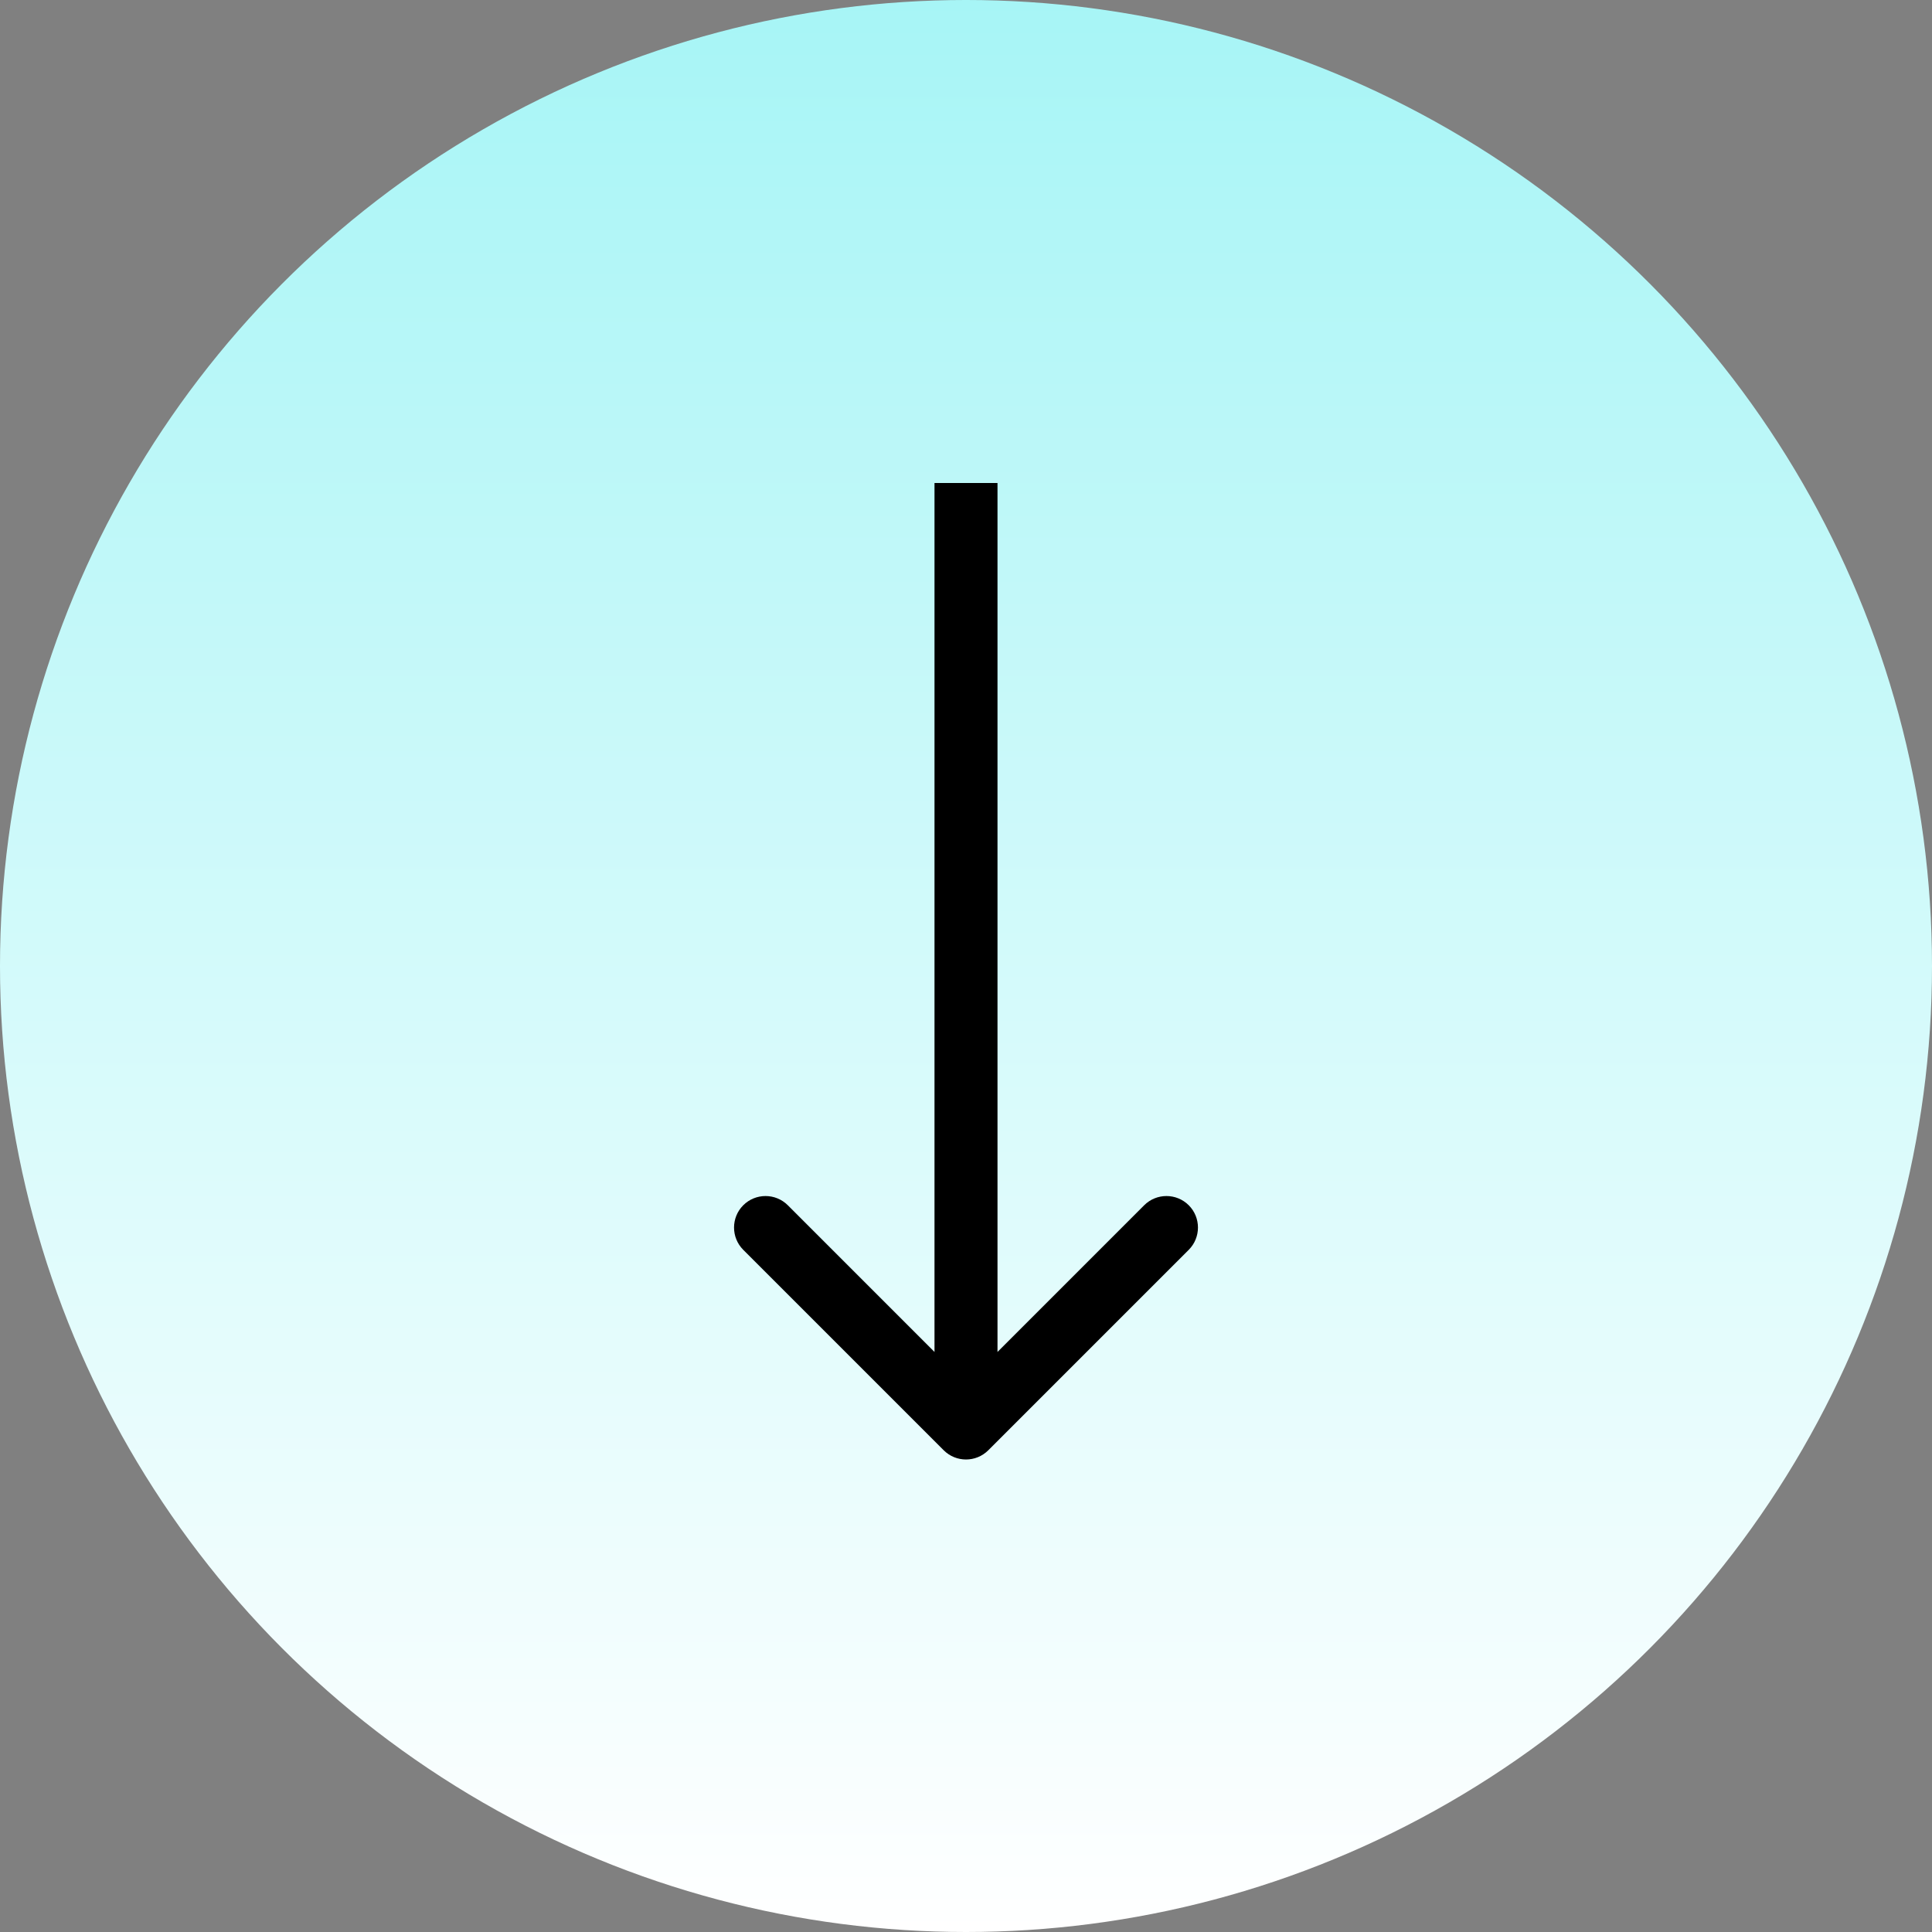
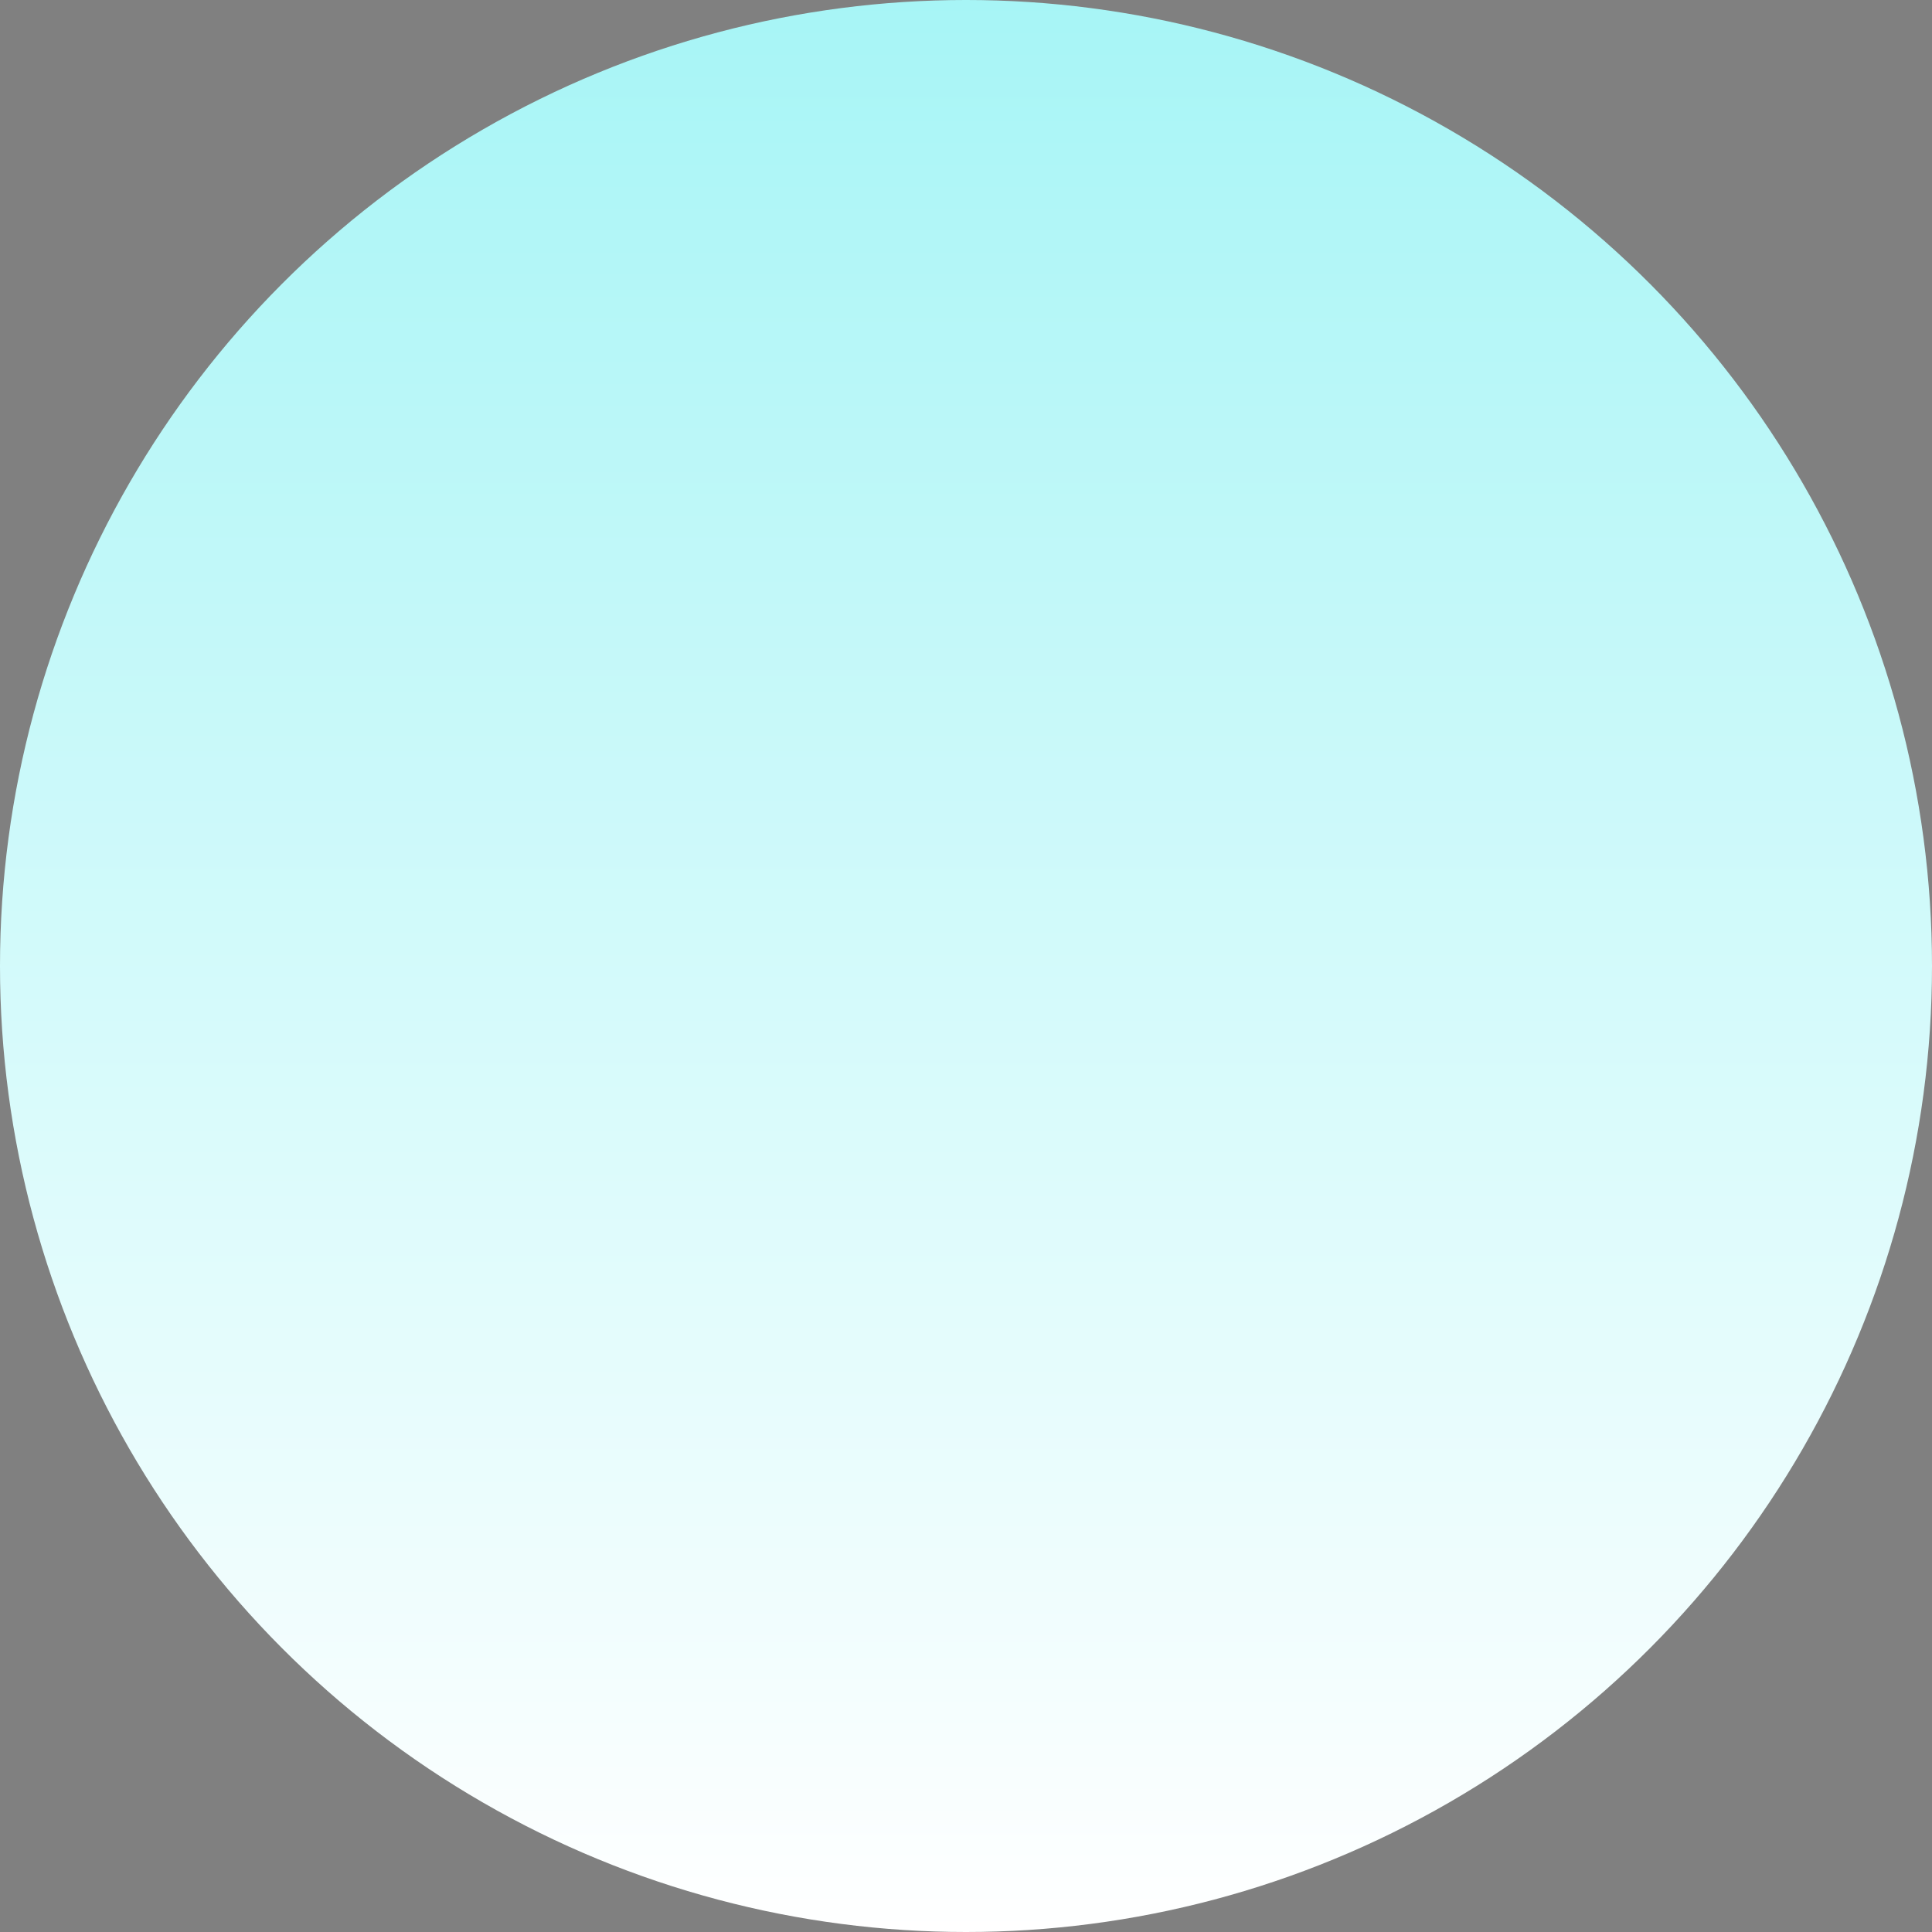
<svg xmlns="http://www.w3.org/2000/svg" width="92" height="92" viewBox="0 0 92 92" fill="none">
  <rect x="0" y="0" width="92" height="92" fill="#808080" stroke="none" />
  <circle cx="46" cy="46" r="46" fill="url(#paint0_linear_61_826)" />
-   <path d="M44.939 69.061C45.525 69.646 46.475 69.646 47.061 69.061L56.607 59.515C57.192 58.929 57.192 57.979 56.607 57.393C56.021 56.808 55.071 56.808 54.485 57.393L46 65.879L37.515 57.393C36.929 56.808 35.979 56.808 35.393 57.393C34.808 57.979 34.808 58.929 35.393 59.515L44.939 69.061ZM44.5 23L44.5 68L47.5 68L47.5 23L44.5 23Z" fill="black" />
  <defs>
    <linearGradient id="paint0_linear_61_826" x1="46" y1="0" x2="46" y2="92" gradientUnits="userSpaceOnUse">
      <stop stop-color="#A7F5F6" />
      <stop offset="1" stop-color="white" />
    </linearGradient>
  </defs>
</svg>